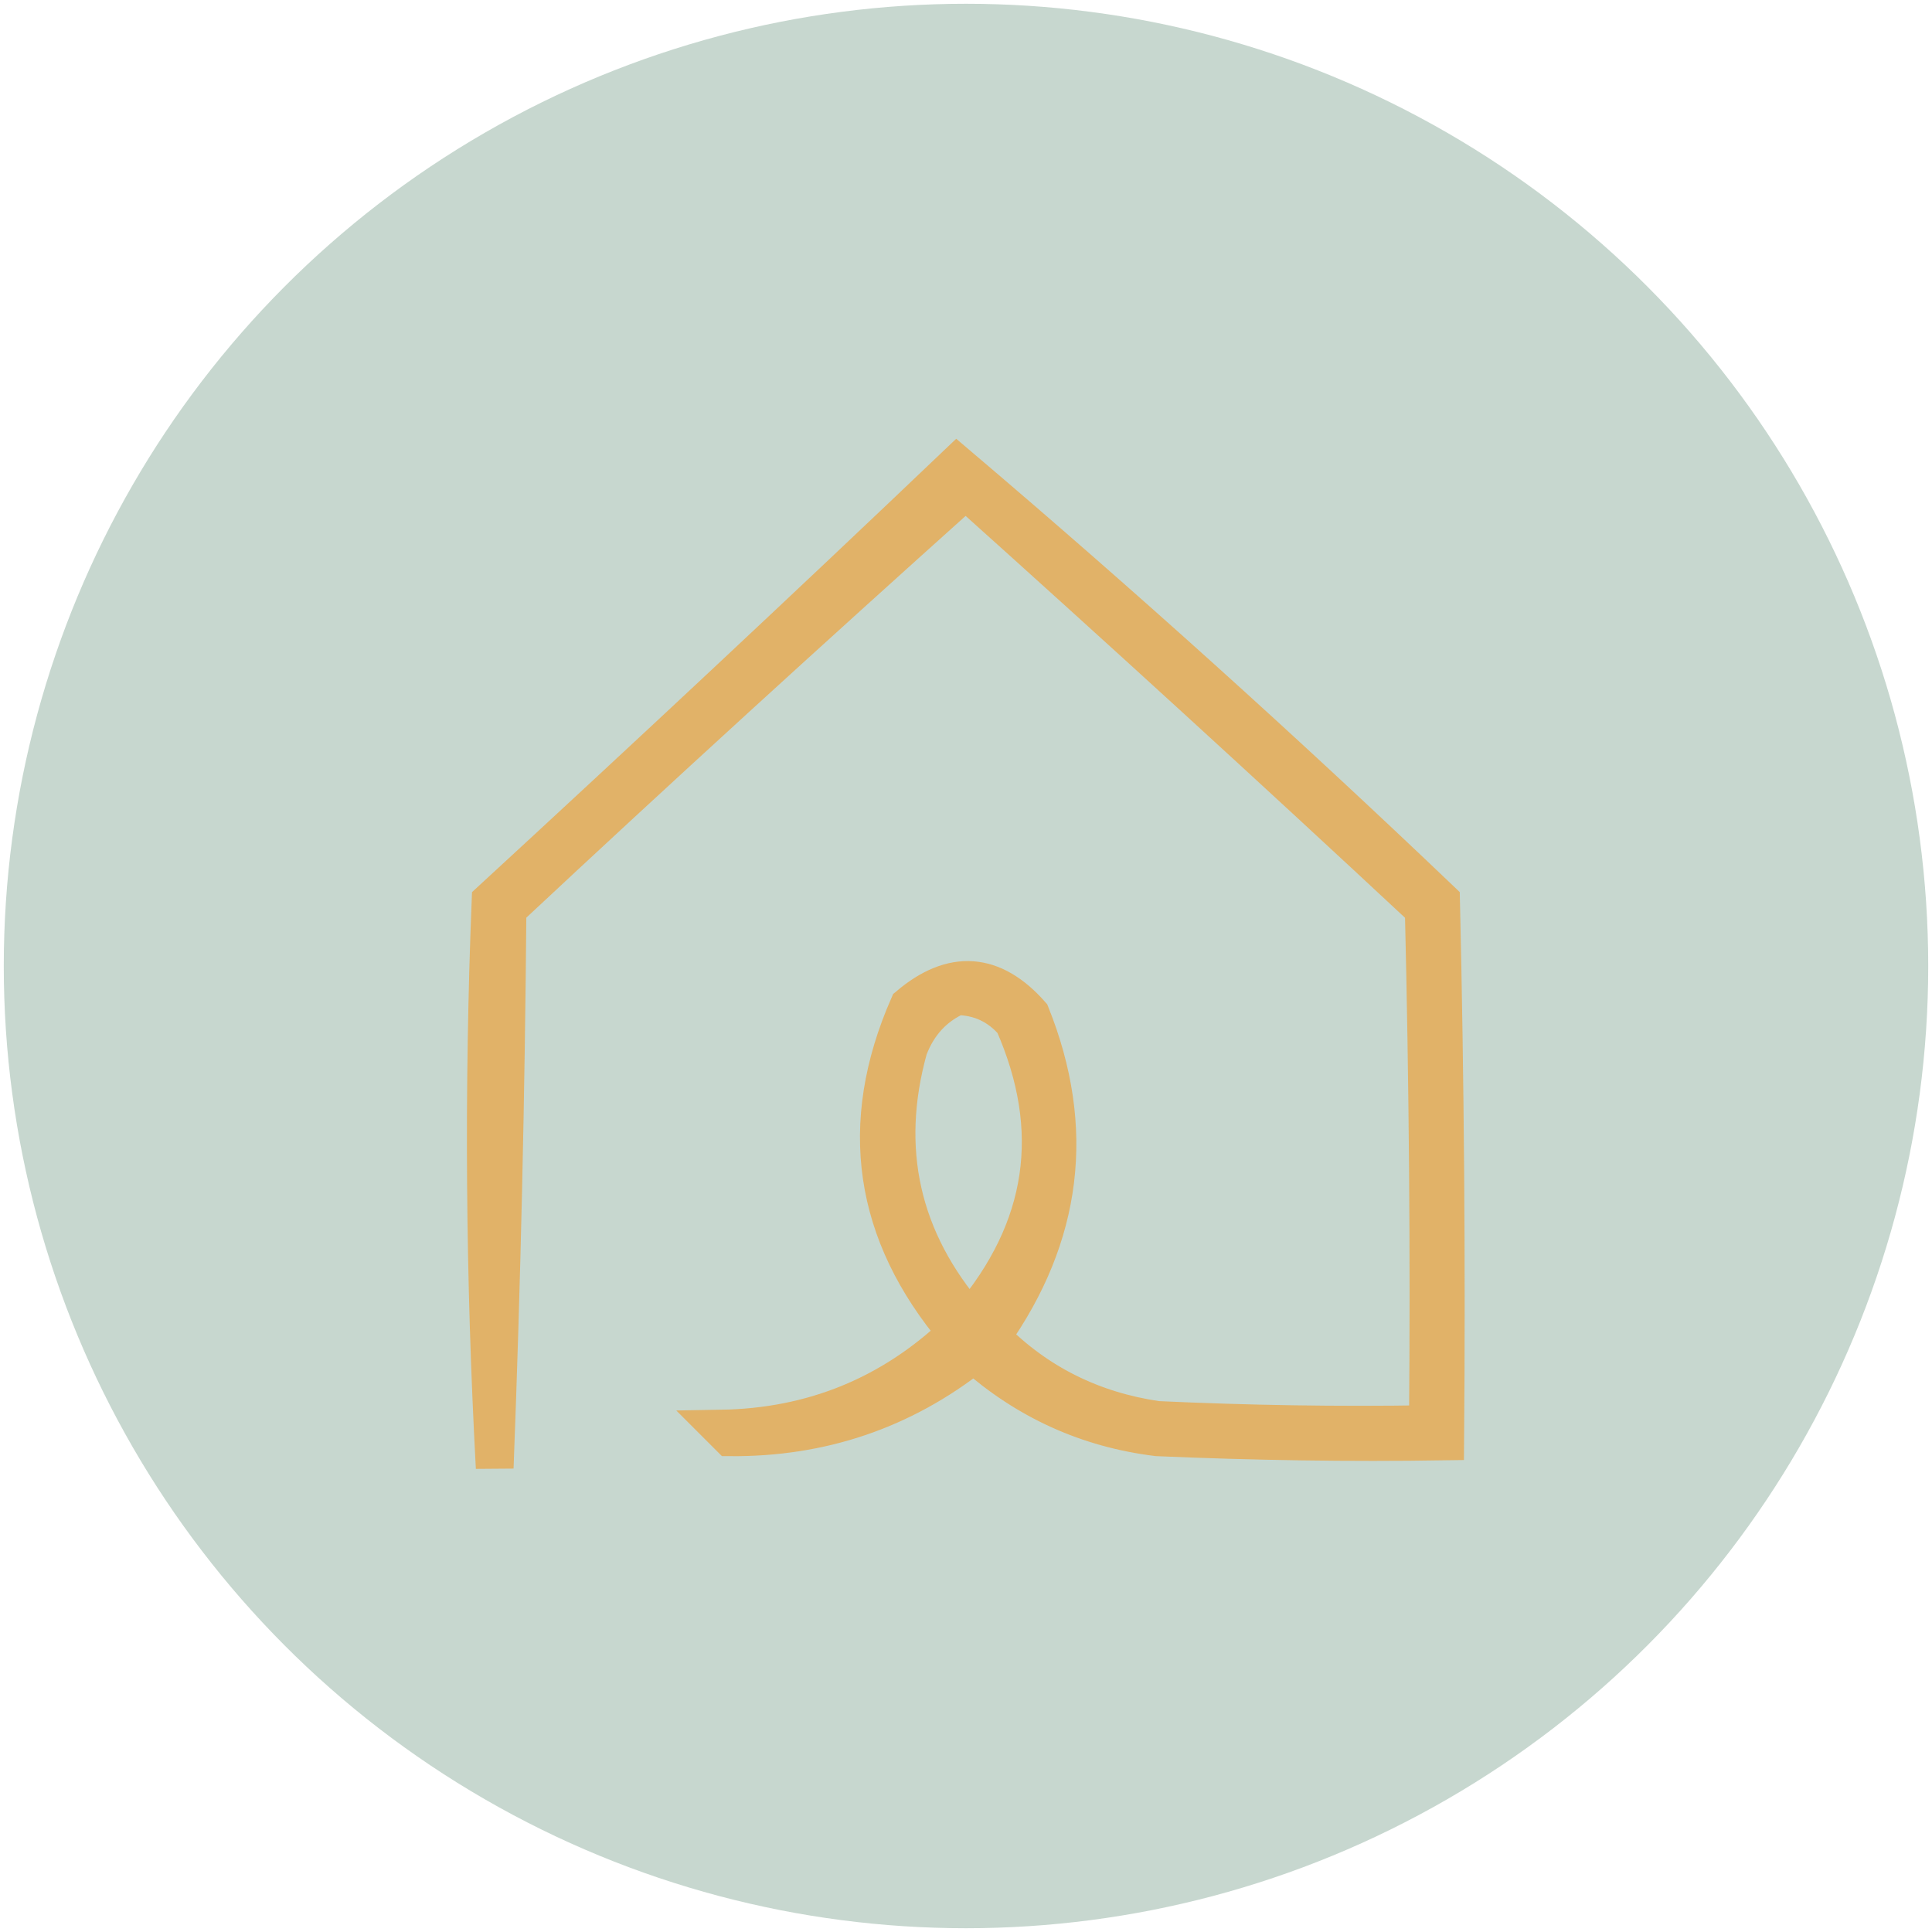
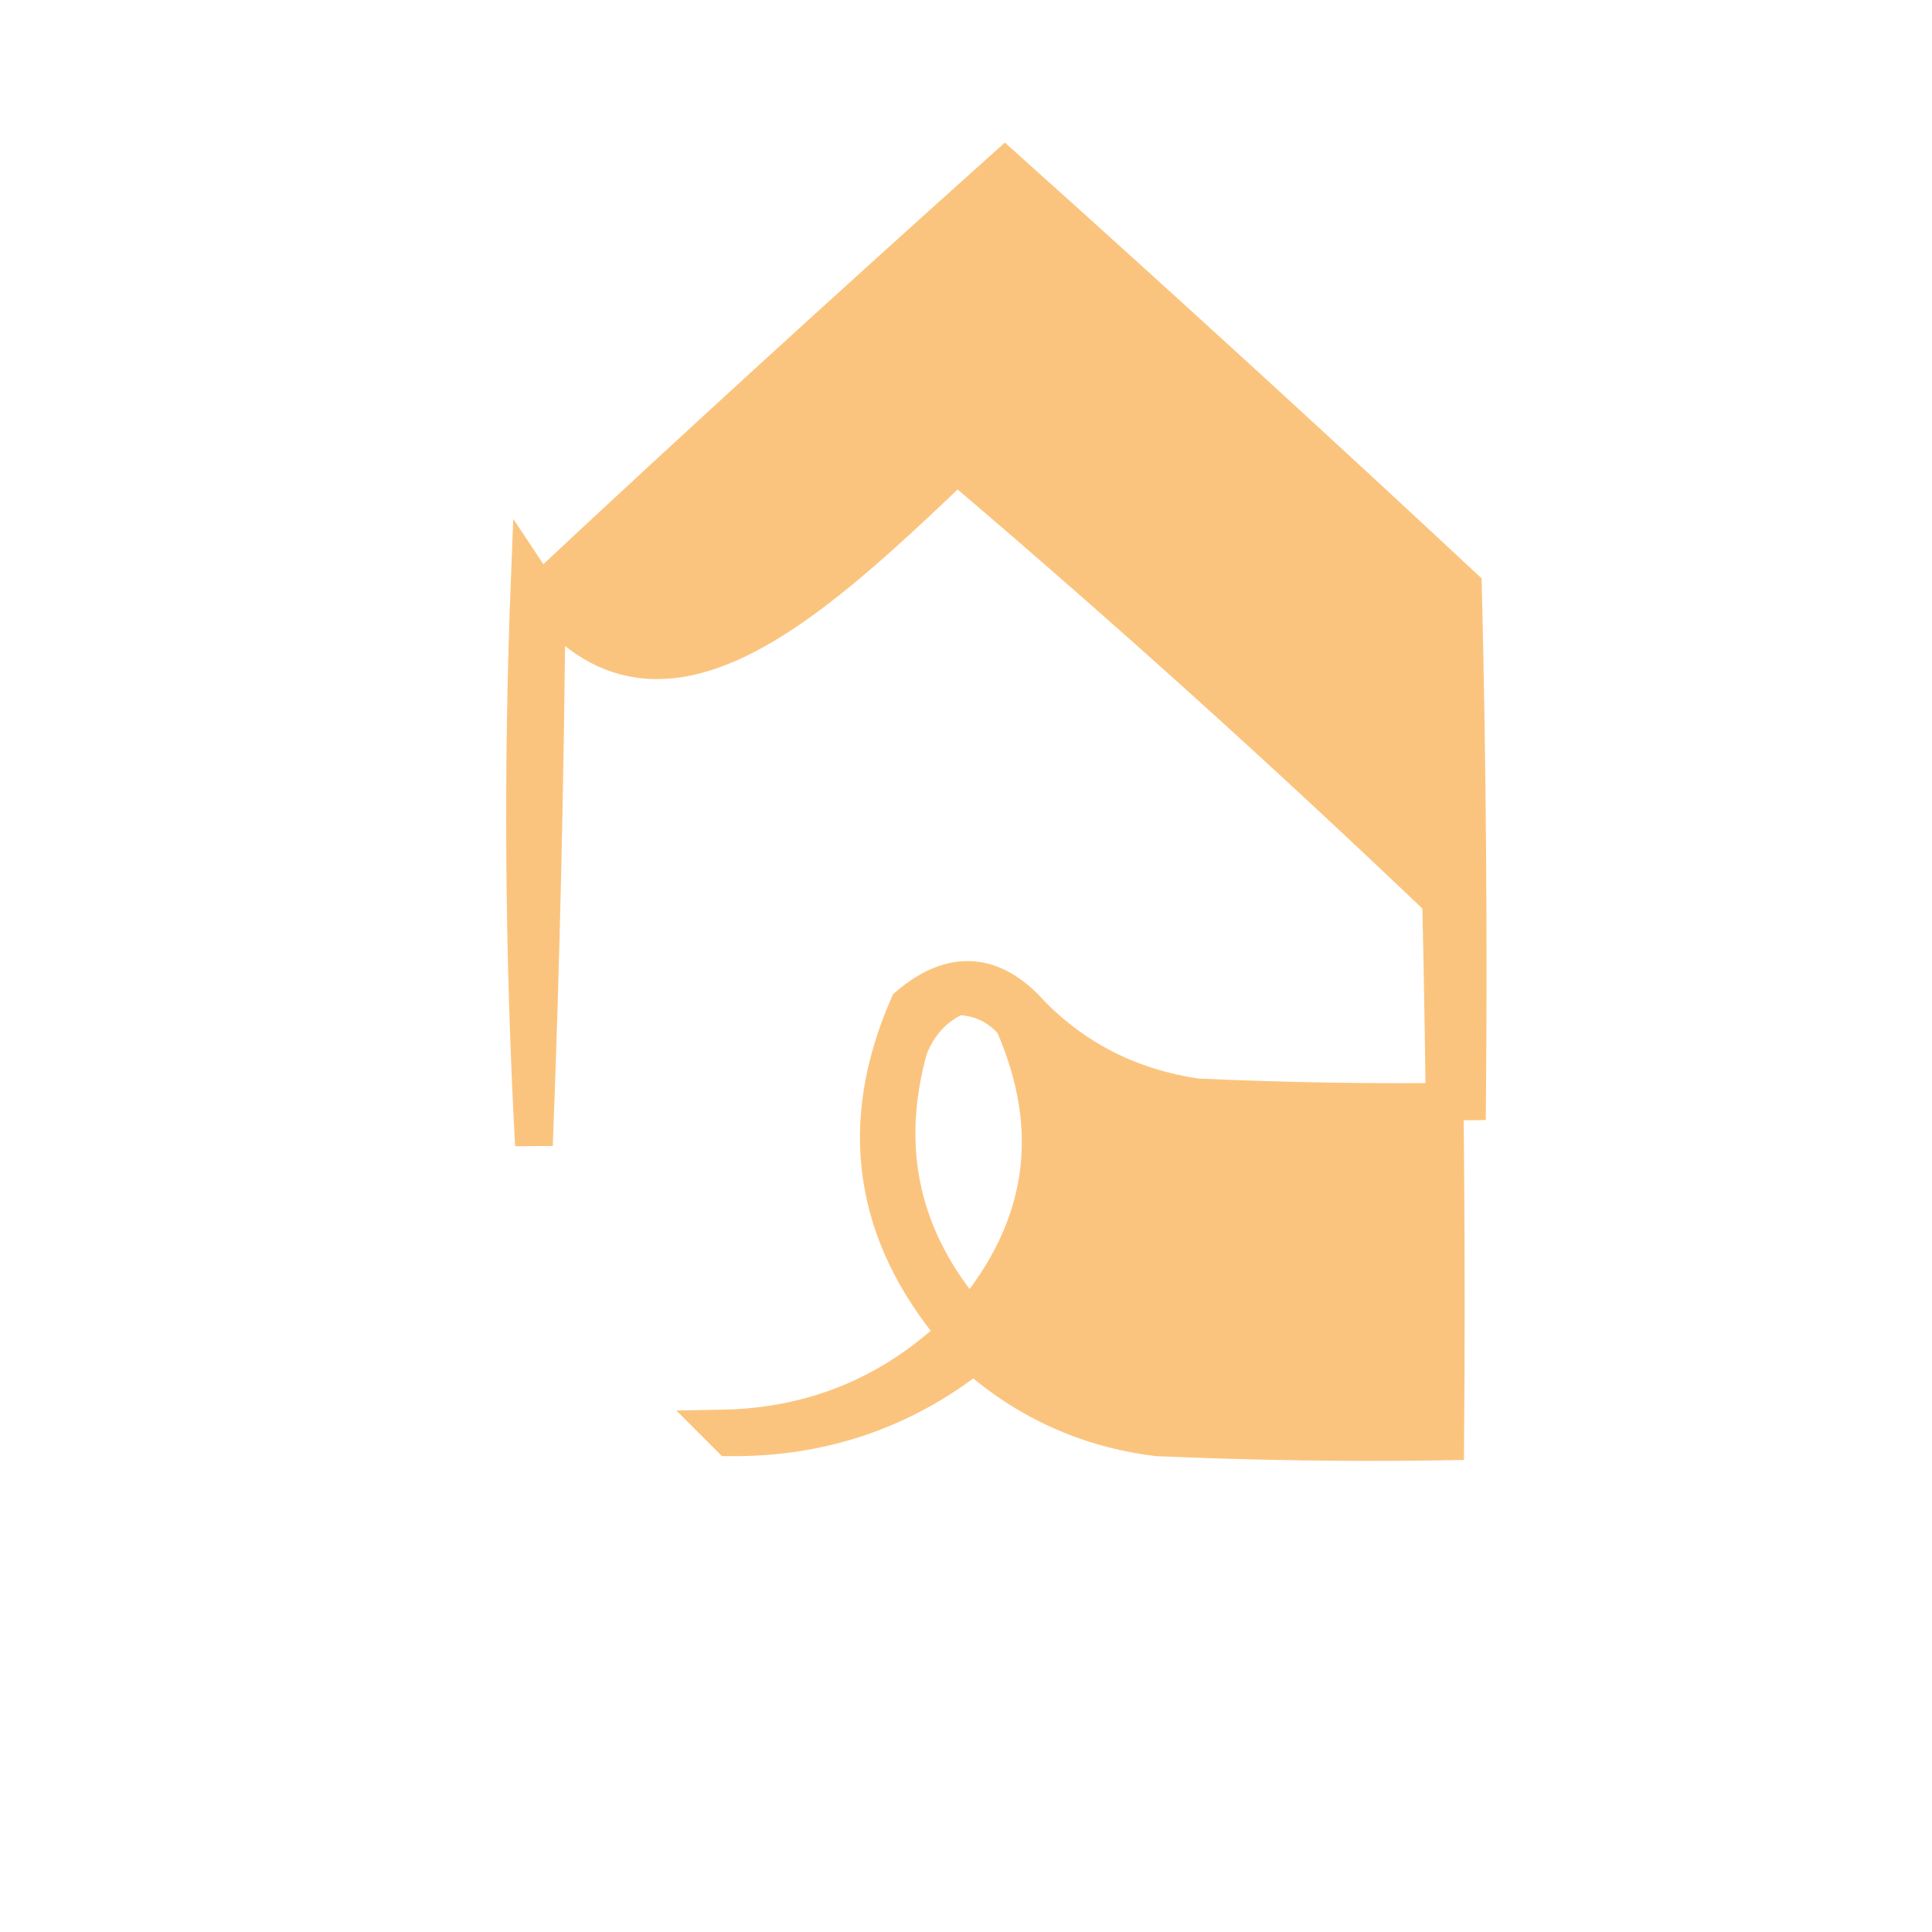
<svg xmlns="http://www.w3.org/2000/svg" version="1.1" id="Calque_1" x="0px" y="0px" viewBox="0 0 512 512" style="enable-background:new 0 0 512 512;" xml:space="preserve">
  <style type="text/css">
	.st0{opacity:0.36;fill-rule:evenodd;clip-rule:evenodd;fill:#65907B;}
	.st1{opacity:0.542;enable-background:new    ;}
	.st2{fill-rule:evenodd;clip-rule:evenodd;fill:#F89210;stroke:#F89210;stroke-width:10;stroke-miterlimit:10;}
</style>
-   <circle class="st0" cx="256" cy="256" r="255" />
  <g>
    <g class="st1">
-       <path class="st2" d="M253.6,123c43.7,37.1,86.5,75.7,128.3,115.6c1.1,47.8,1.5,95.5,1.1,143.4c-25.4,0.4-50.9,0-76.3-1.1    c-18.6-2.3-34.7-9.7-48.6-22c-19,15-40.6,22.2-64.7,22c-0.8-0.8-1.5-1.5-2.3-2.3c24.2-0.4,45-8.9,62.4-25.4    c-22.2-26.3-26.5-55.2-12.7-86.7c11.6-9.8,22.4-9,32.4,2.3c12.1,30.2,8.6,58.7-10.4,85.5c12,12.2,26.7,19.5,43.9,22    c23.8,1.1,47.8,1.5,71.7,1.1c0.4-45.4,0-91-1.1-136.4c-40.1-37.4-80.6-74.4-121.4-111c-40.8,36.6-81.3,73.5-121.4,111    c-0.4,49.4-1.5,98.6-3.4,148c-2.7-50.1-3.1-100.2-1.1-150.3C171.6,200.4,212.9,161.8,253.6,123z M253.6,264c6,0.1,11,2.4,15,7    c12.6,28.6,8.6,54.7-11.6,78.6c-18.2-21-23.6-45-16.2-71.7C243.3,271.3,247.6,266.7,253.6,264z" />
+       <path class="st2" d="M253.6,123c43.7,37.1,86.5,75.7,128.3,115.6c1.1,47.8,1.5,95.5,1.1,143.4c-25.4,0.4-50.9,0-76.3-1.1    c-18.6-2.3-34.7-9.7-48.6-22c-19,15-40.6,22.2-64.7,22c-0.8-0.8-1.5-1.5-2.3-2.3c24.2-0.4,45-8.9,62.4-25.4    c-22.2-26.3-26.5-55.2-12.7-86.7c11.6-9.8,22.4-9,32.4,2.3c12,12.2,26.7,19.5,43.9,22    c23.8,1.1,47.8,1.5,71.7,1.1c0.4-45.4,0-91-1.1-136.4c-40.1-37.4-80.6-74.4-121.4-111c-40.8,36.6-81.3,73.5-121.4,111    c-0.4,49.4-1.5,98.6-3.4,148c-2.7-50.1-3.1-100.2-1.1-150.3C171.6,200.4,212.9,161.8,253.6,123z M253.6,264c6,0.1,11,2.4,15,7    c12.6,28.6,8.6,54.7-11.6,78.6c-18.2-21-23.6-45-16.2-71.7C243.3,271.3,247.6,266.7,253.6,264z" />
    </g>
  </g>
</svg>